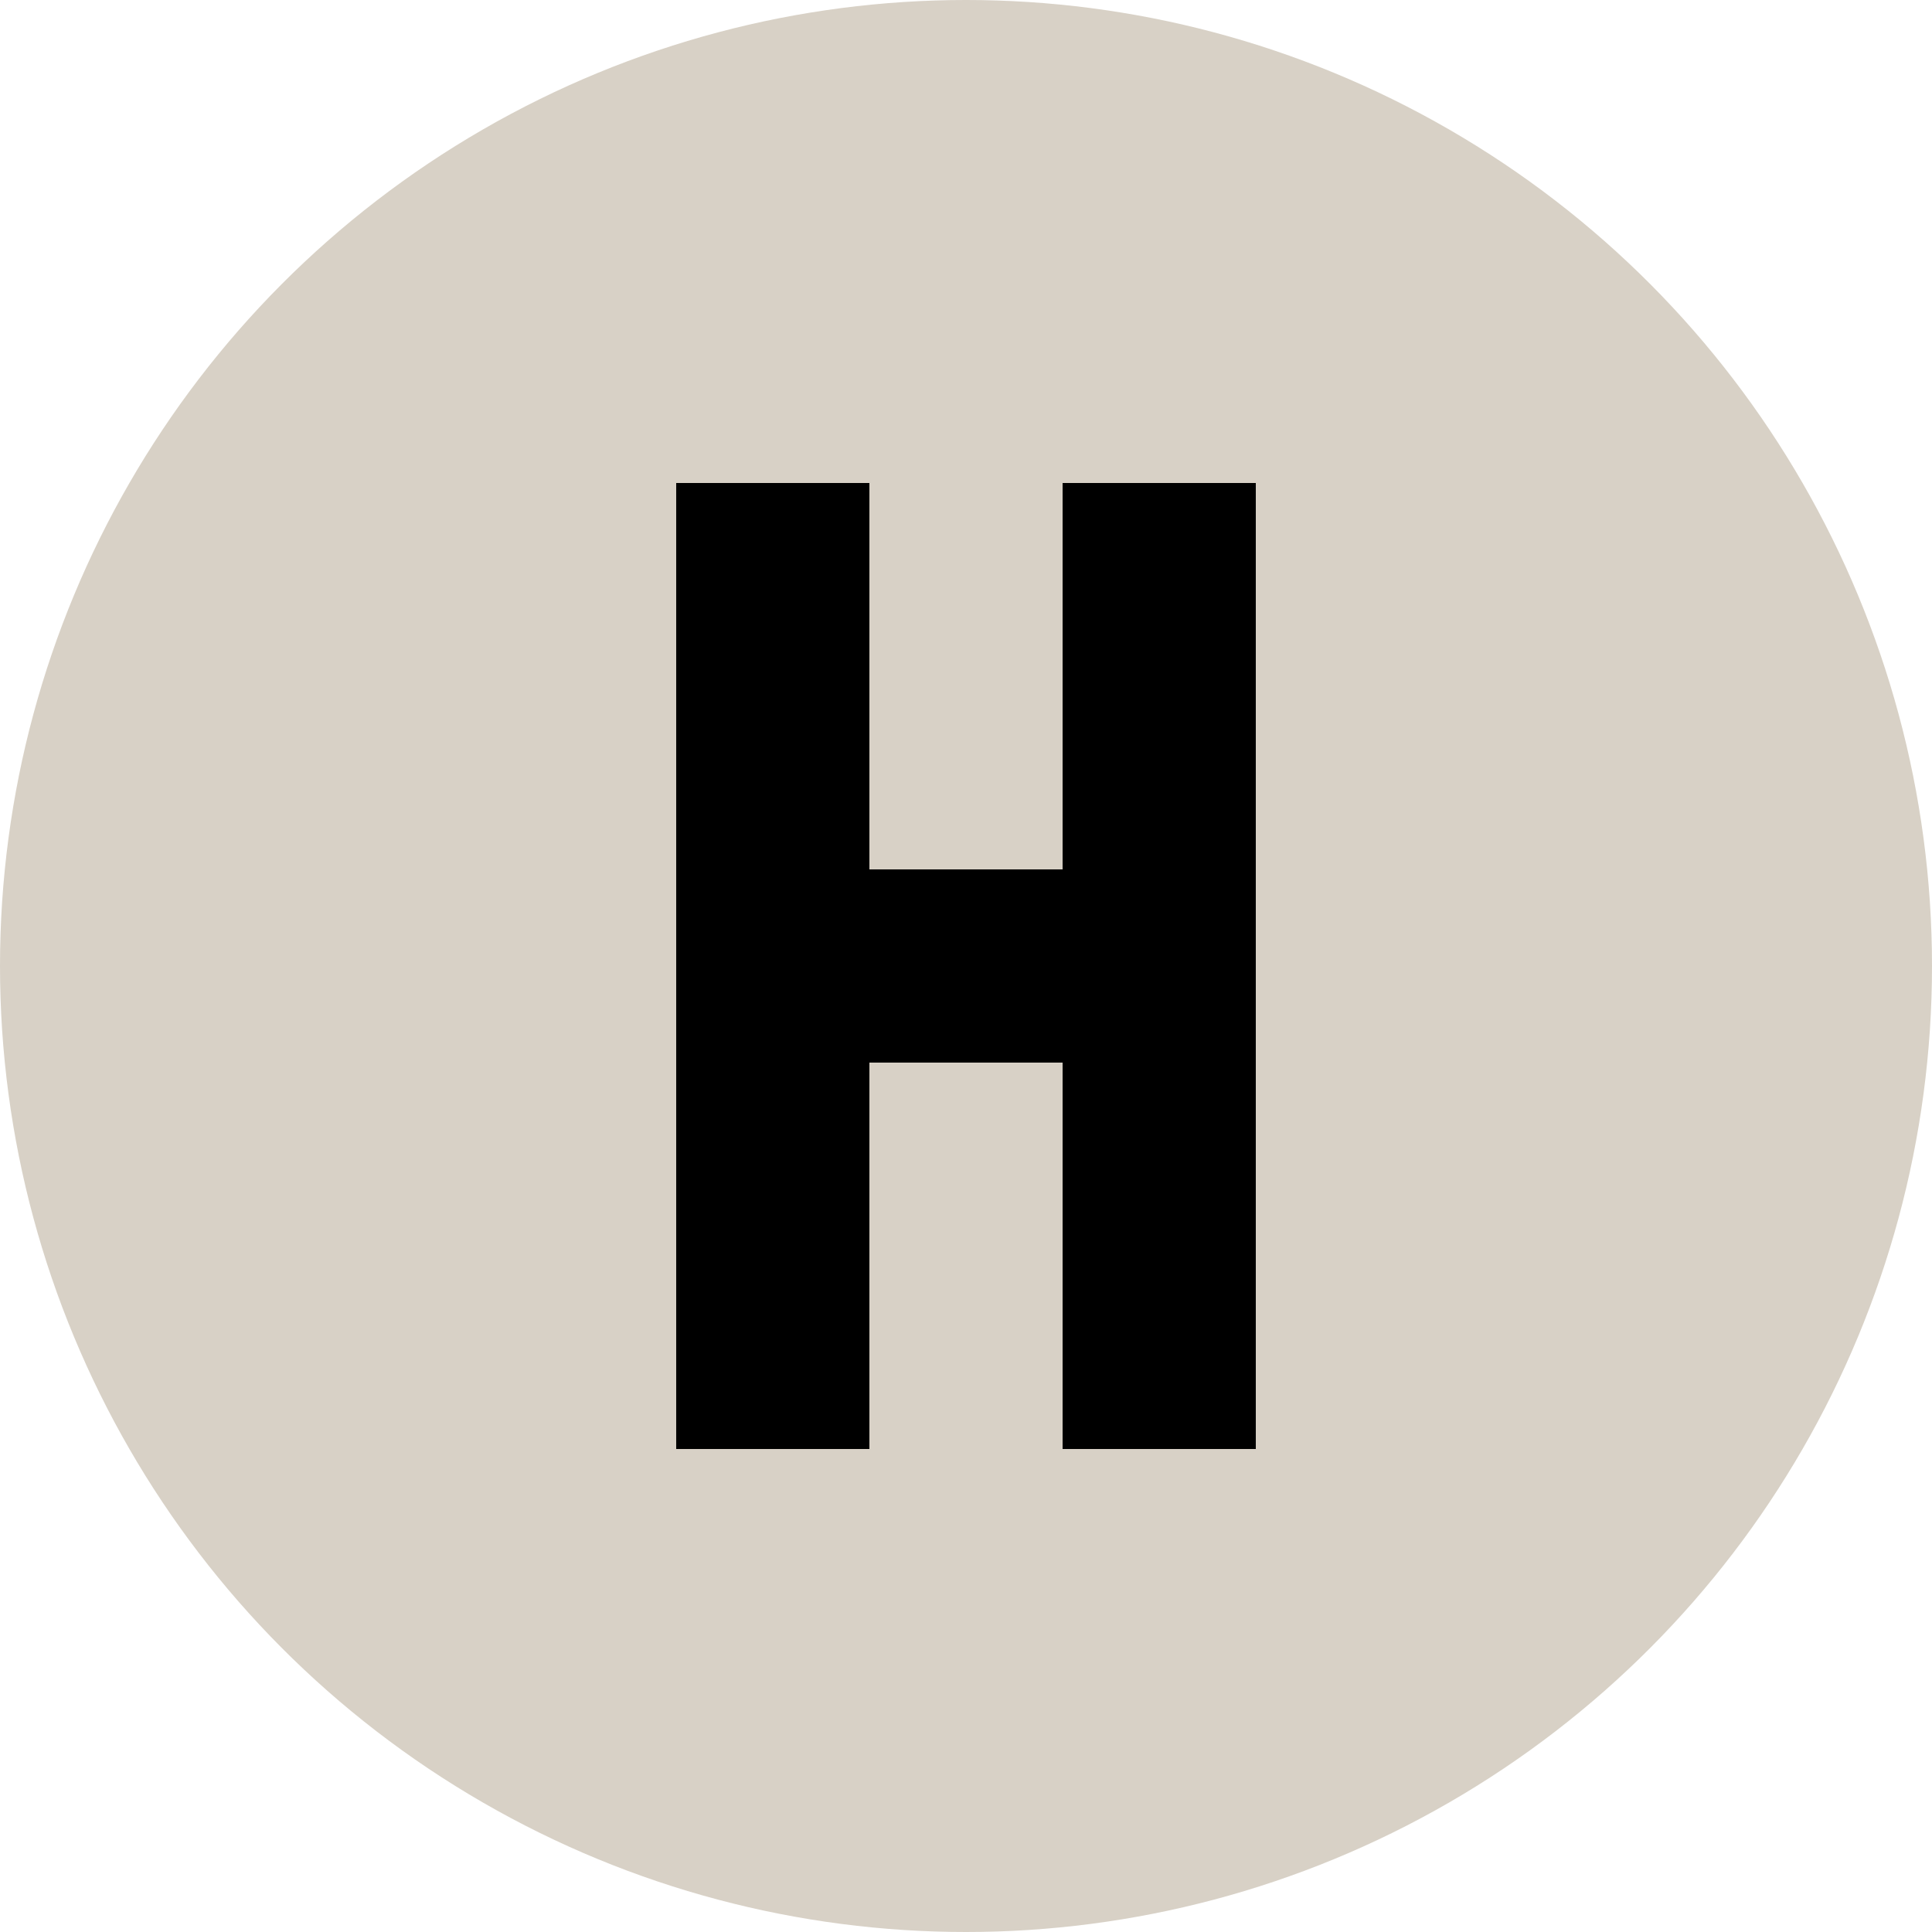
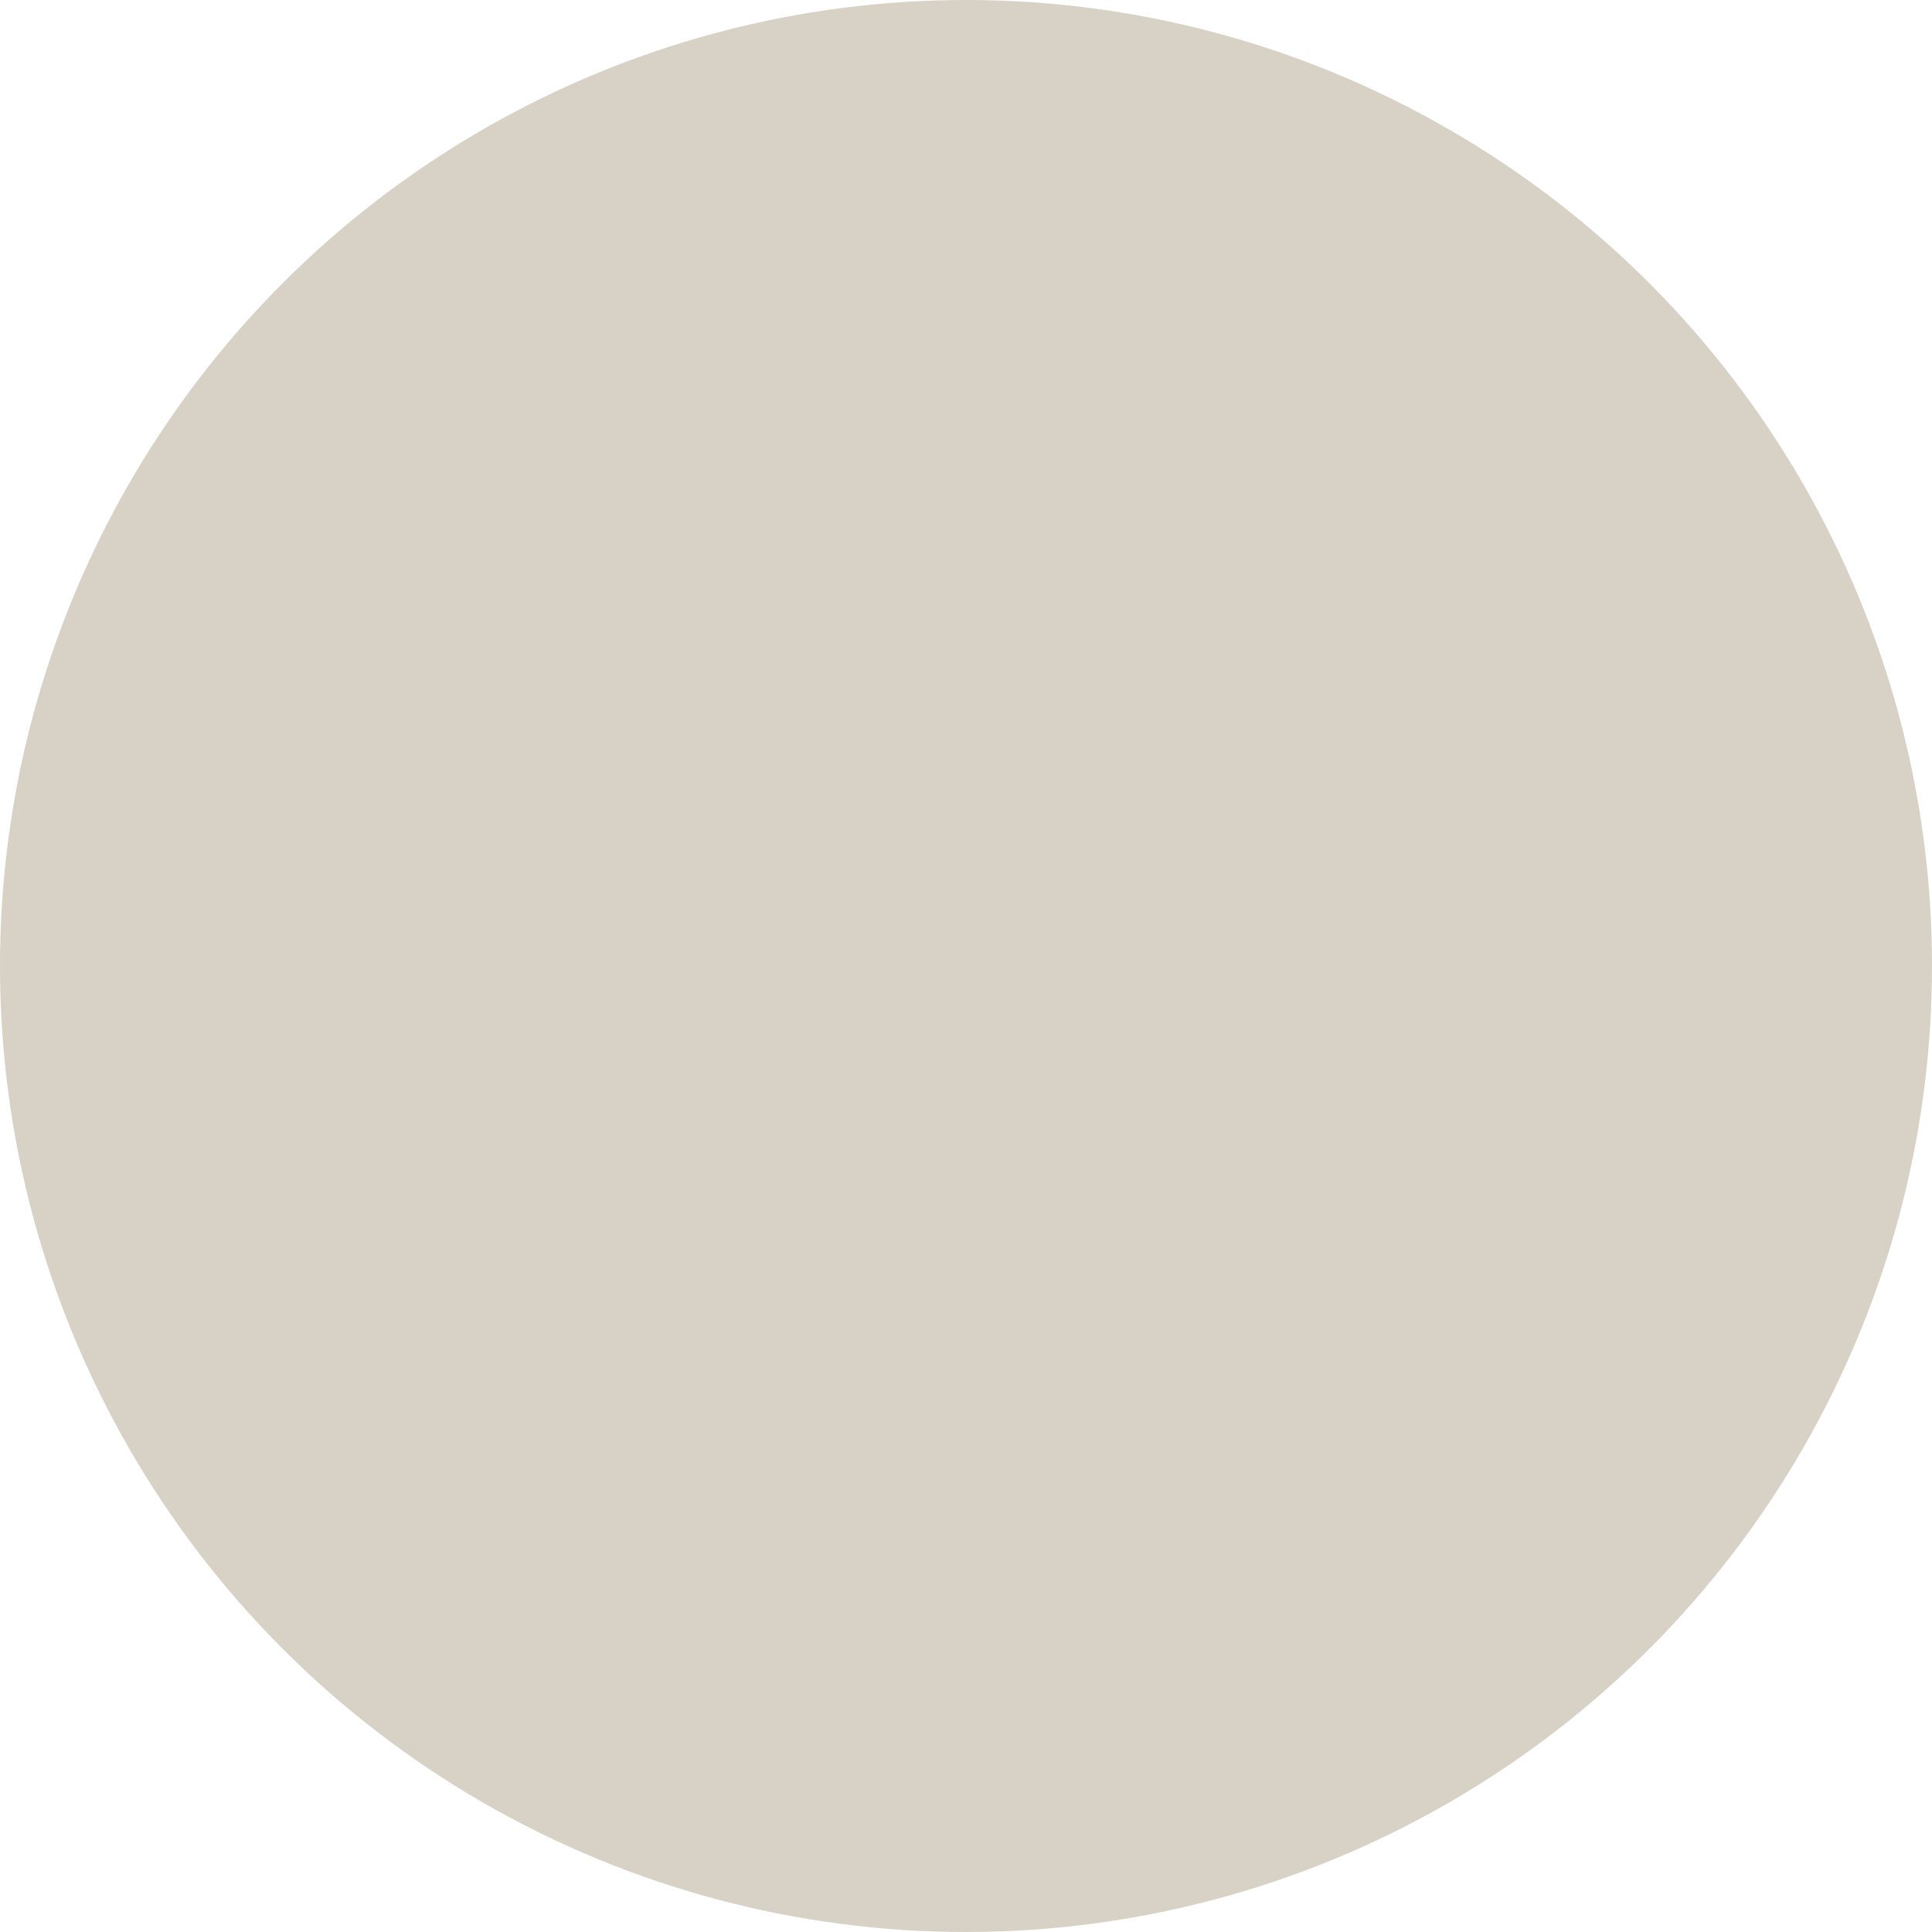
<svg xmlns="http://www.w3.org/2000/svg" viewBox="0 0 100 100">
  <circle cx="50" cy="50" r="50" fill="#d8d1c6" />
-   <path d="M35 25            L35 75            L45 75            L45 55            L55 55            L55 75            L65 75            L65 25            L55 25            L55 45            L45 45            L45 25            Z" fill="#000000" />
</svg>